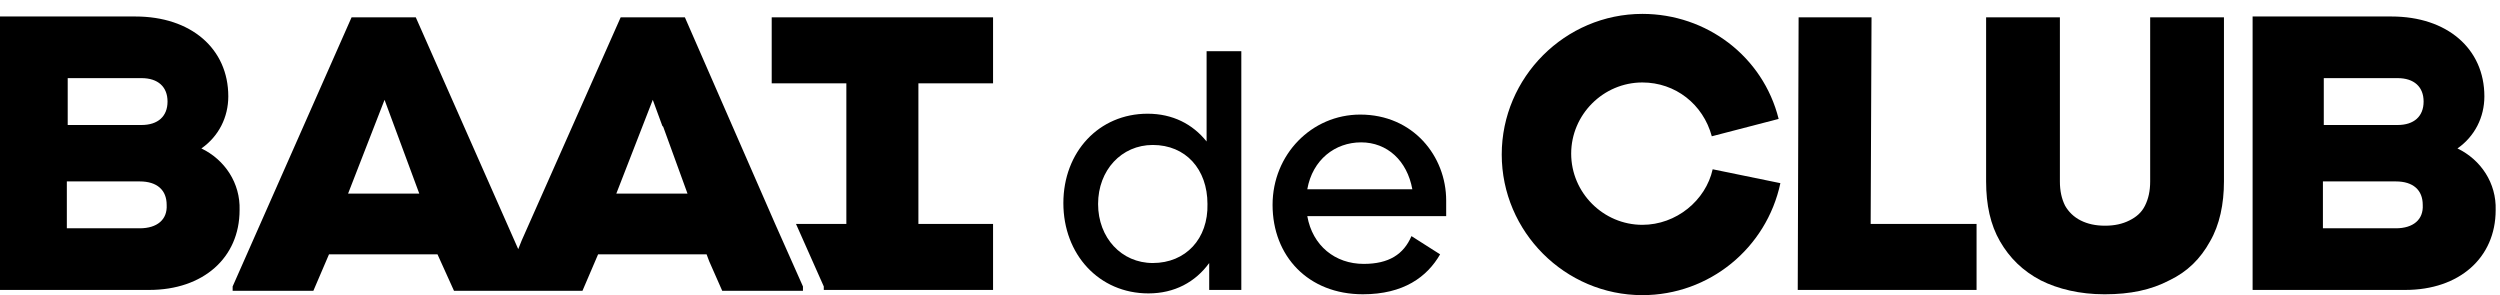
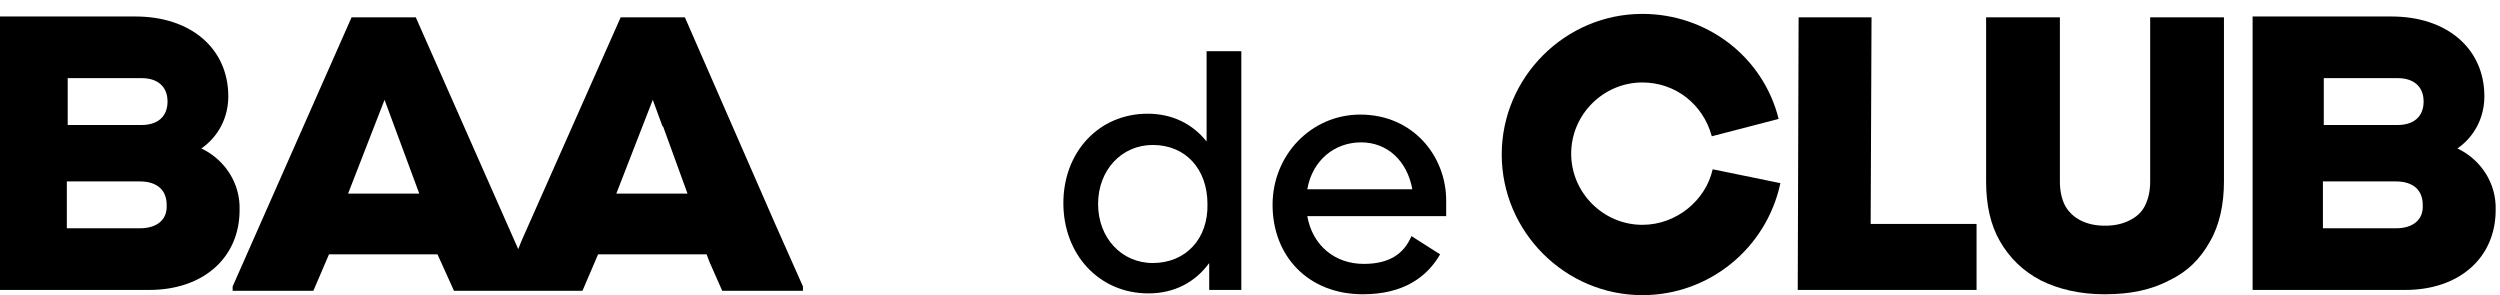
<svg xmlns="http://www.w3.org/2000/svg" width="288" height="34" viewBox="0 0 288 34" fill="none">
  <g clip-path="url(#clip0_1721_1830)">
    <path d="M139 16.3C137.4 14.3 135.1 13.1 132.2 13.1C126.6 13.1 122.5 17.5 122.5 23.4C122.5 29.3 126.6 33.8 132.3 33.8C135.3 33.8 137.7 32.5 139.3 30.3V33.4H143V5.9H139V16.3ZM132.8 30.3C129.2 30.3 126.5 27.4 126.5 23.5C126.5 19.6 129.2 16.7 132.8 16.7C136.6 16.7 139.1 19.5 139.1 23.5C139.2 27.5 136.6 30.3 132.8 30.3Z" fill="black" />
    <path d="M166.6 23.1C166.6 18 162.8 13.2 156.7 13.2C151.1 13.2 146.6 17.8 146.6 23.6C146.6 29.5 150.7 33.9 157 33.9C161.7 33.9 164.4 31.9 165.9 29.3L162.6 27.2C161.7 29.3 160 30.4 157.1 30.4C153.8 30.4 151.2 28.3 150.6 24.9H166.6C166.6 24.5 166.6 23.7 166.6 23.1ZM150.6 21.8C151.2 18.4 153.8 16.4 156.8 16.4C159.8 16.4 162.1 18.5 162.7 21.8H150.6Z" fill="black" />
-     <path d="M114.4 25.8H105.8V9.6H114.4V2H88.9V9.6H97.5V25.8H91.7L94.9 33V33.4H97.5H105.8H114.4V25.8Z" fill="black" />
    <path d="M78.9 2H71.5L60.1 27.7L59.7 28.7L47.9 2H40.5L26.8 33V33.5H36.1L37.9 29.3H50.4L52.3 33.5H61.6H67.1L68.9 29.3H81.4L81.7 30.1L83.2 33.5H88.9H92.5V33L89.3 25.8L78.9 2ZM40.1 22.3L44.3 11.5L48.3 22.3H40.1ZM71 22.3L75.2 11.5L76.3 14.5L76.4 14.6L79.2 22.3H71Z" fill="black" />
    <path d="M23.2 17.1C25.2 15.7 26.3 13.5 26.3 11.1C26.3 5.6 22 1.9 15.6 1.9H-0.4V33.4H17.2C23.4 33.4 27.6 29.7 27.6 24.2C27.7 21.1 25.9 18.4 23.2 17.1ZM16.1 26.3H7.7V20.9H16.1C18.1 20.9 19.2 21.9 19.2 23.6C19.3 25.3 18.1 26.3 16.1 26.3ZM16.3 14.4H7.8V9H16.3C18.2 9 19.3 10 19.3 11.7C19.3 13.4 18.2 14.4 16.3 14.4Z" fill="black" />
    <path d="M215.6 2H207.2L207.1 33.4H211.8H215.5H227.7V25.8H215.5L215.6 2Z" fill="black" />
    <path d="M283.1 17.1C285.1 15.7 286.2 13.5 286.2 11.1C286.2 5.6 281.9 1.9 275.5 1.9H259.5V33.4H277.1C283.3 33.4 287.5 29.7 287.5 24.2C287.6 21.1 285.8 18.4 283.1 17.1ZM276 26.3H267.6V20.9H276C278 20.9 279.1 21.9 279.1 23.6C279.2 25.3 278 26.3 276 26.3ZM276.2 14.4H267.7V9H276.2C278.1 9 279.2 10 279.2 11.7C279.2 13.4 278.1 14.4 276.2 14.4Z" fill="black" />
    <path d="M247.7 20.9C247.7 22 247.5 22.9 247.1 23.7C246.7 24.5 246.1 25 245.3 25.4C244.5 25.8 243.6 26 242.5 26C241.4 26 240.5 25.8 239.7 25.4C238.9 25 238.3 24.4 237.9 23.7C237.5 22.9 237.3 22 237.3 20.9V2H228.8V20.9C228.8 23.6 229.3 25.9 230.4 27.8C231.5 29.7 233 31.2 235.1 32.3C237.1 33.3 239.6 33.9 242.4 33.9H242.5C245.4 33.9 247.8 33.4 249.9 32.3C252 31.3 253.5 29.8 254.6 27.8C255.7 25.9 256.2 23.5 256.2 20.9V2H247.7V20.9Z" fill="black" />
    <path d="M189.2 25.9C184.7 25.9 181 22.2 181 17.7C181 13.2 184.7 9.5 189.2 9.5C193 9.5 196.2 12 197.2 15.7L204.9 13.7C203.1 6.5 196.6 1.6 189.2 1.6C180.3 1.6 173 8.9 173 17.8C173 26.7 180.3 34 189.2 34C196.9 34 203.5 28.6 205.1 21.1L197.3 19.5C196.5 23.1 193.1 25.9 189.2 25.9Z" fill="black" />
  </g>
  <defs>
    <clipPath id="clip0_1721_1830">
      <rect width="288" height="34" fill="white" />
    </clipPath>
  </defs>
</svg>